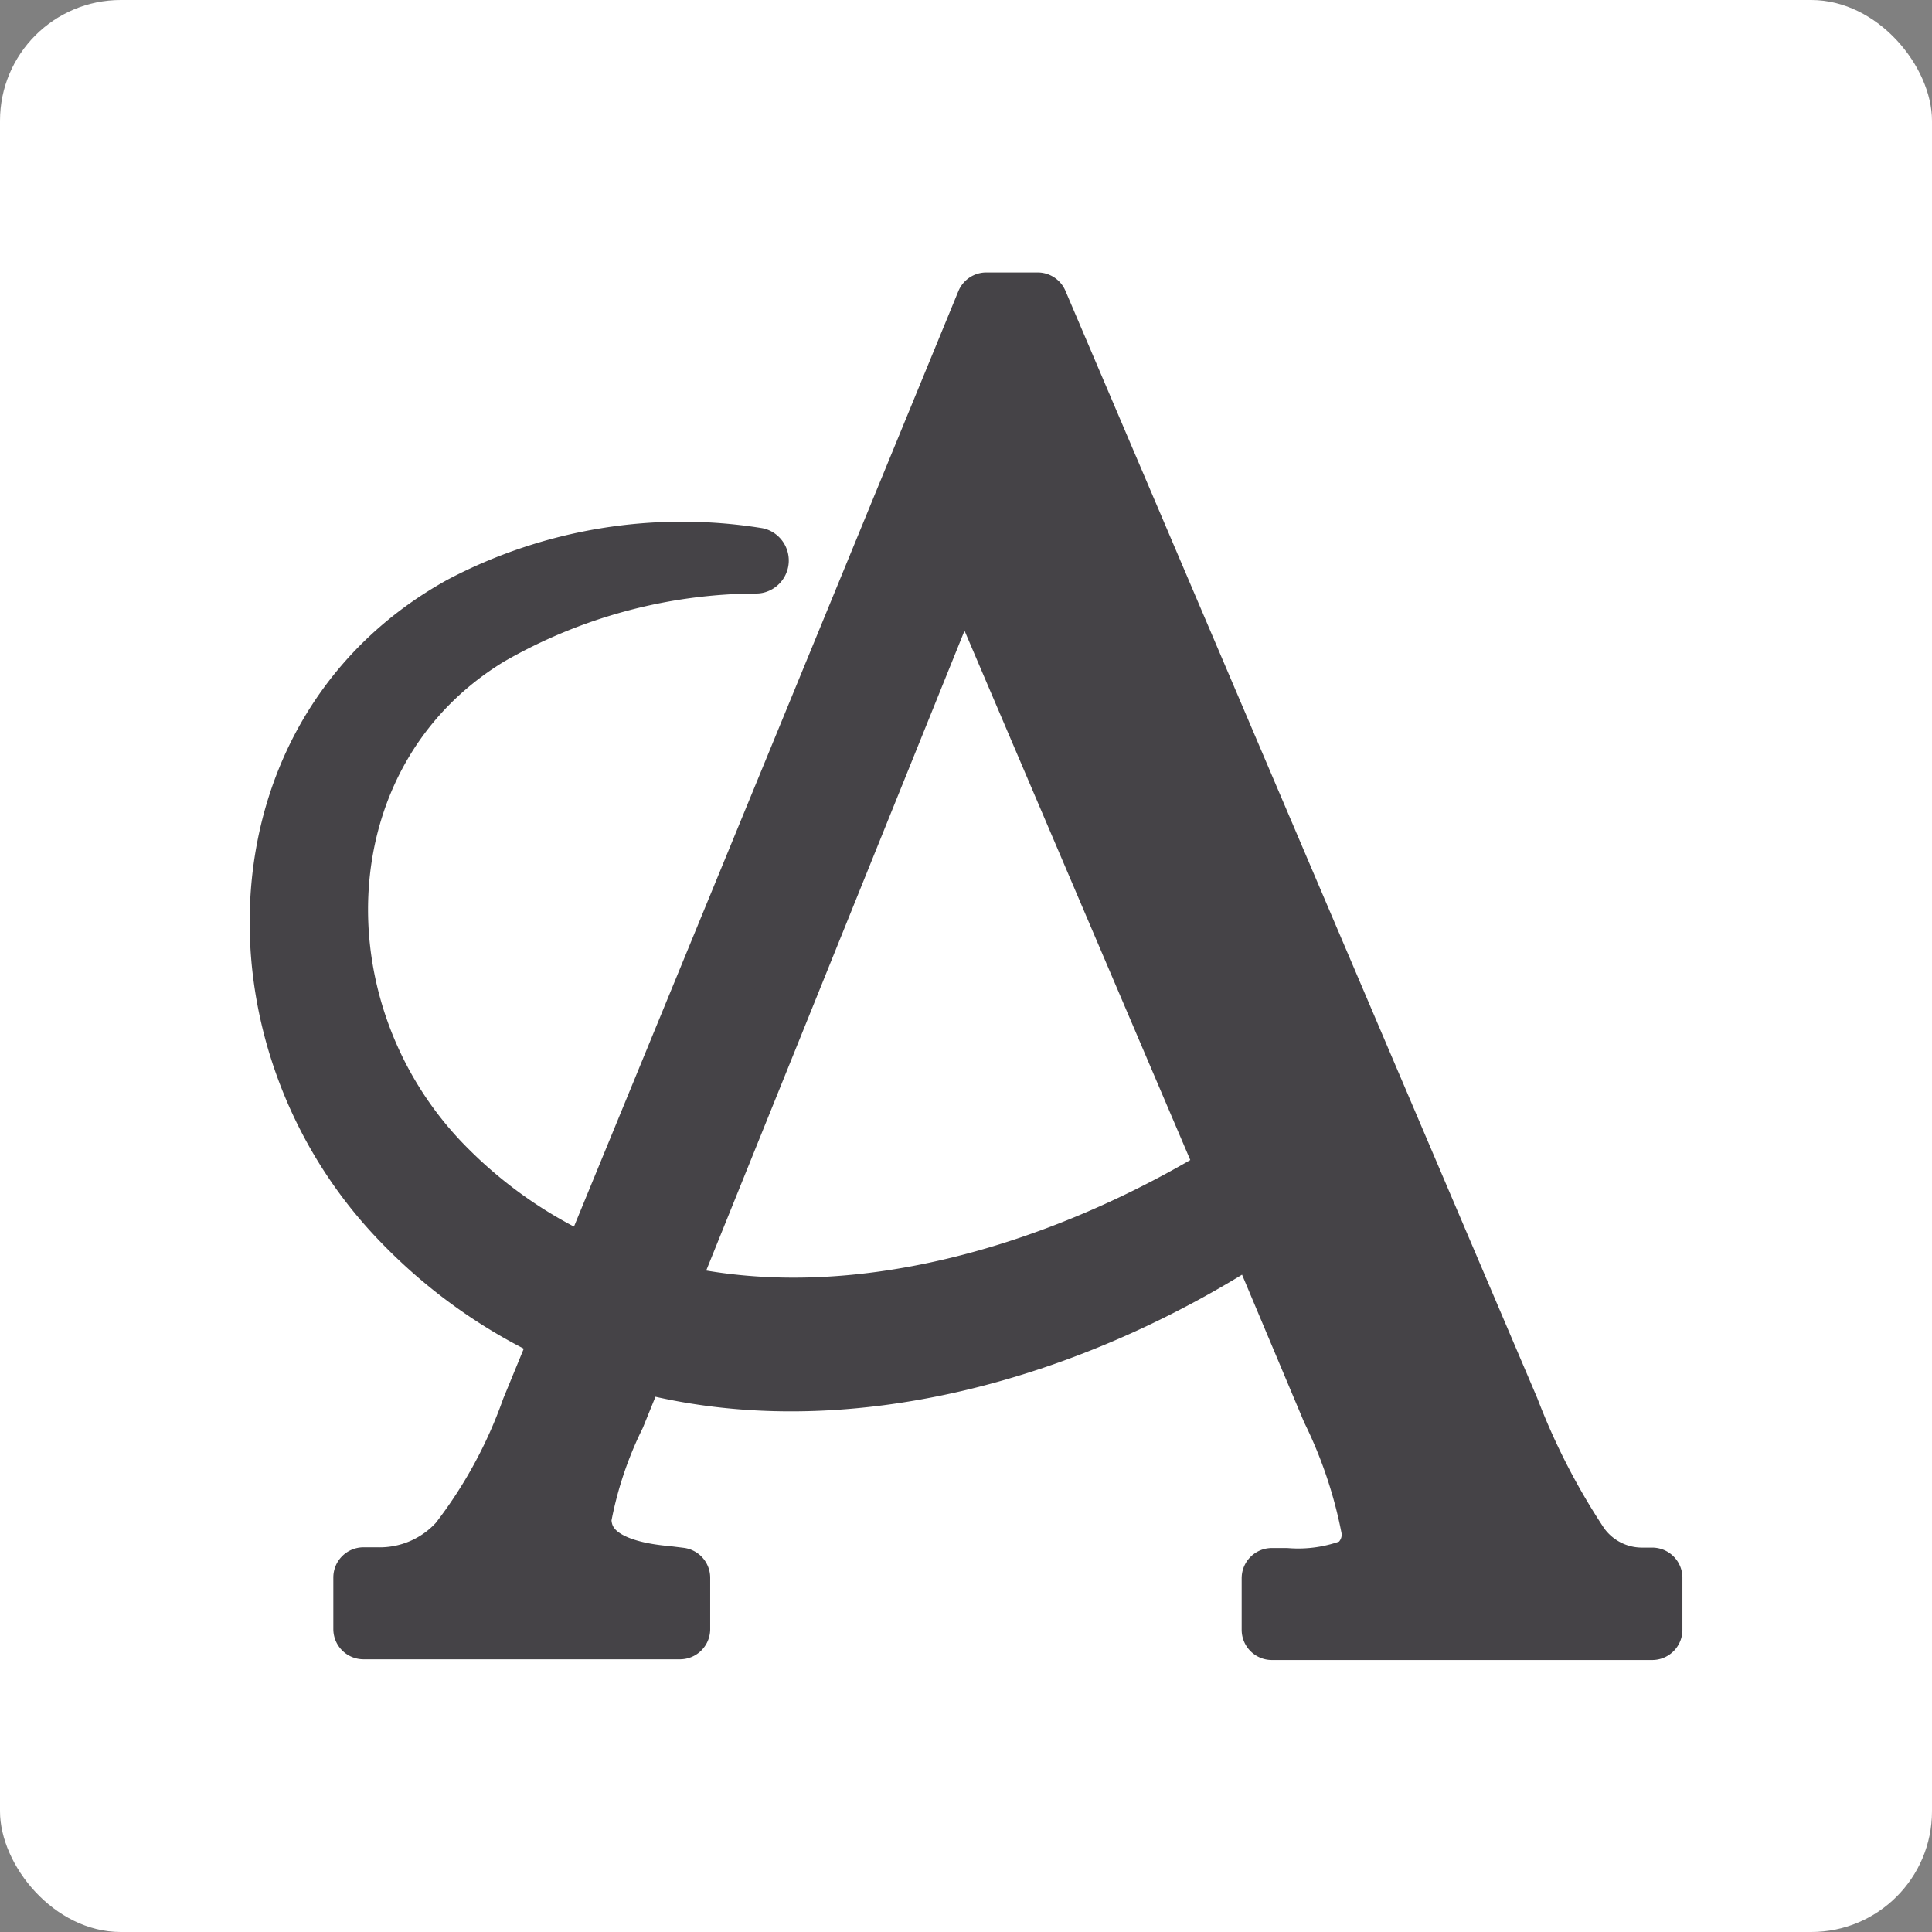
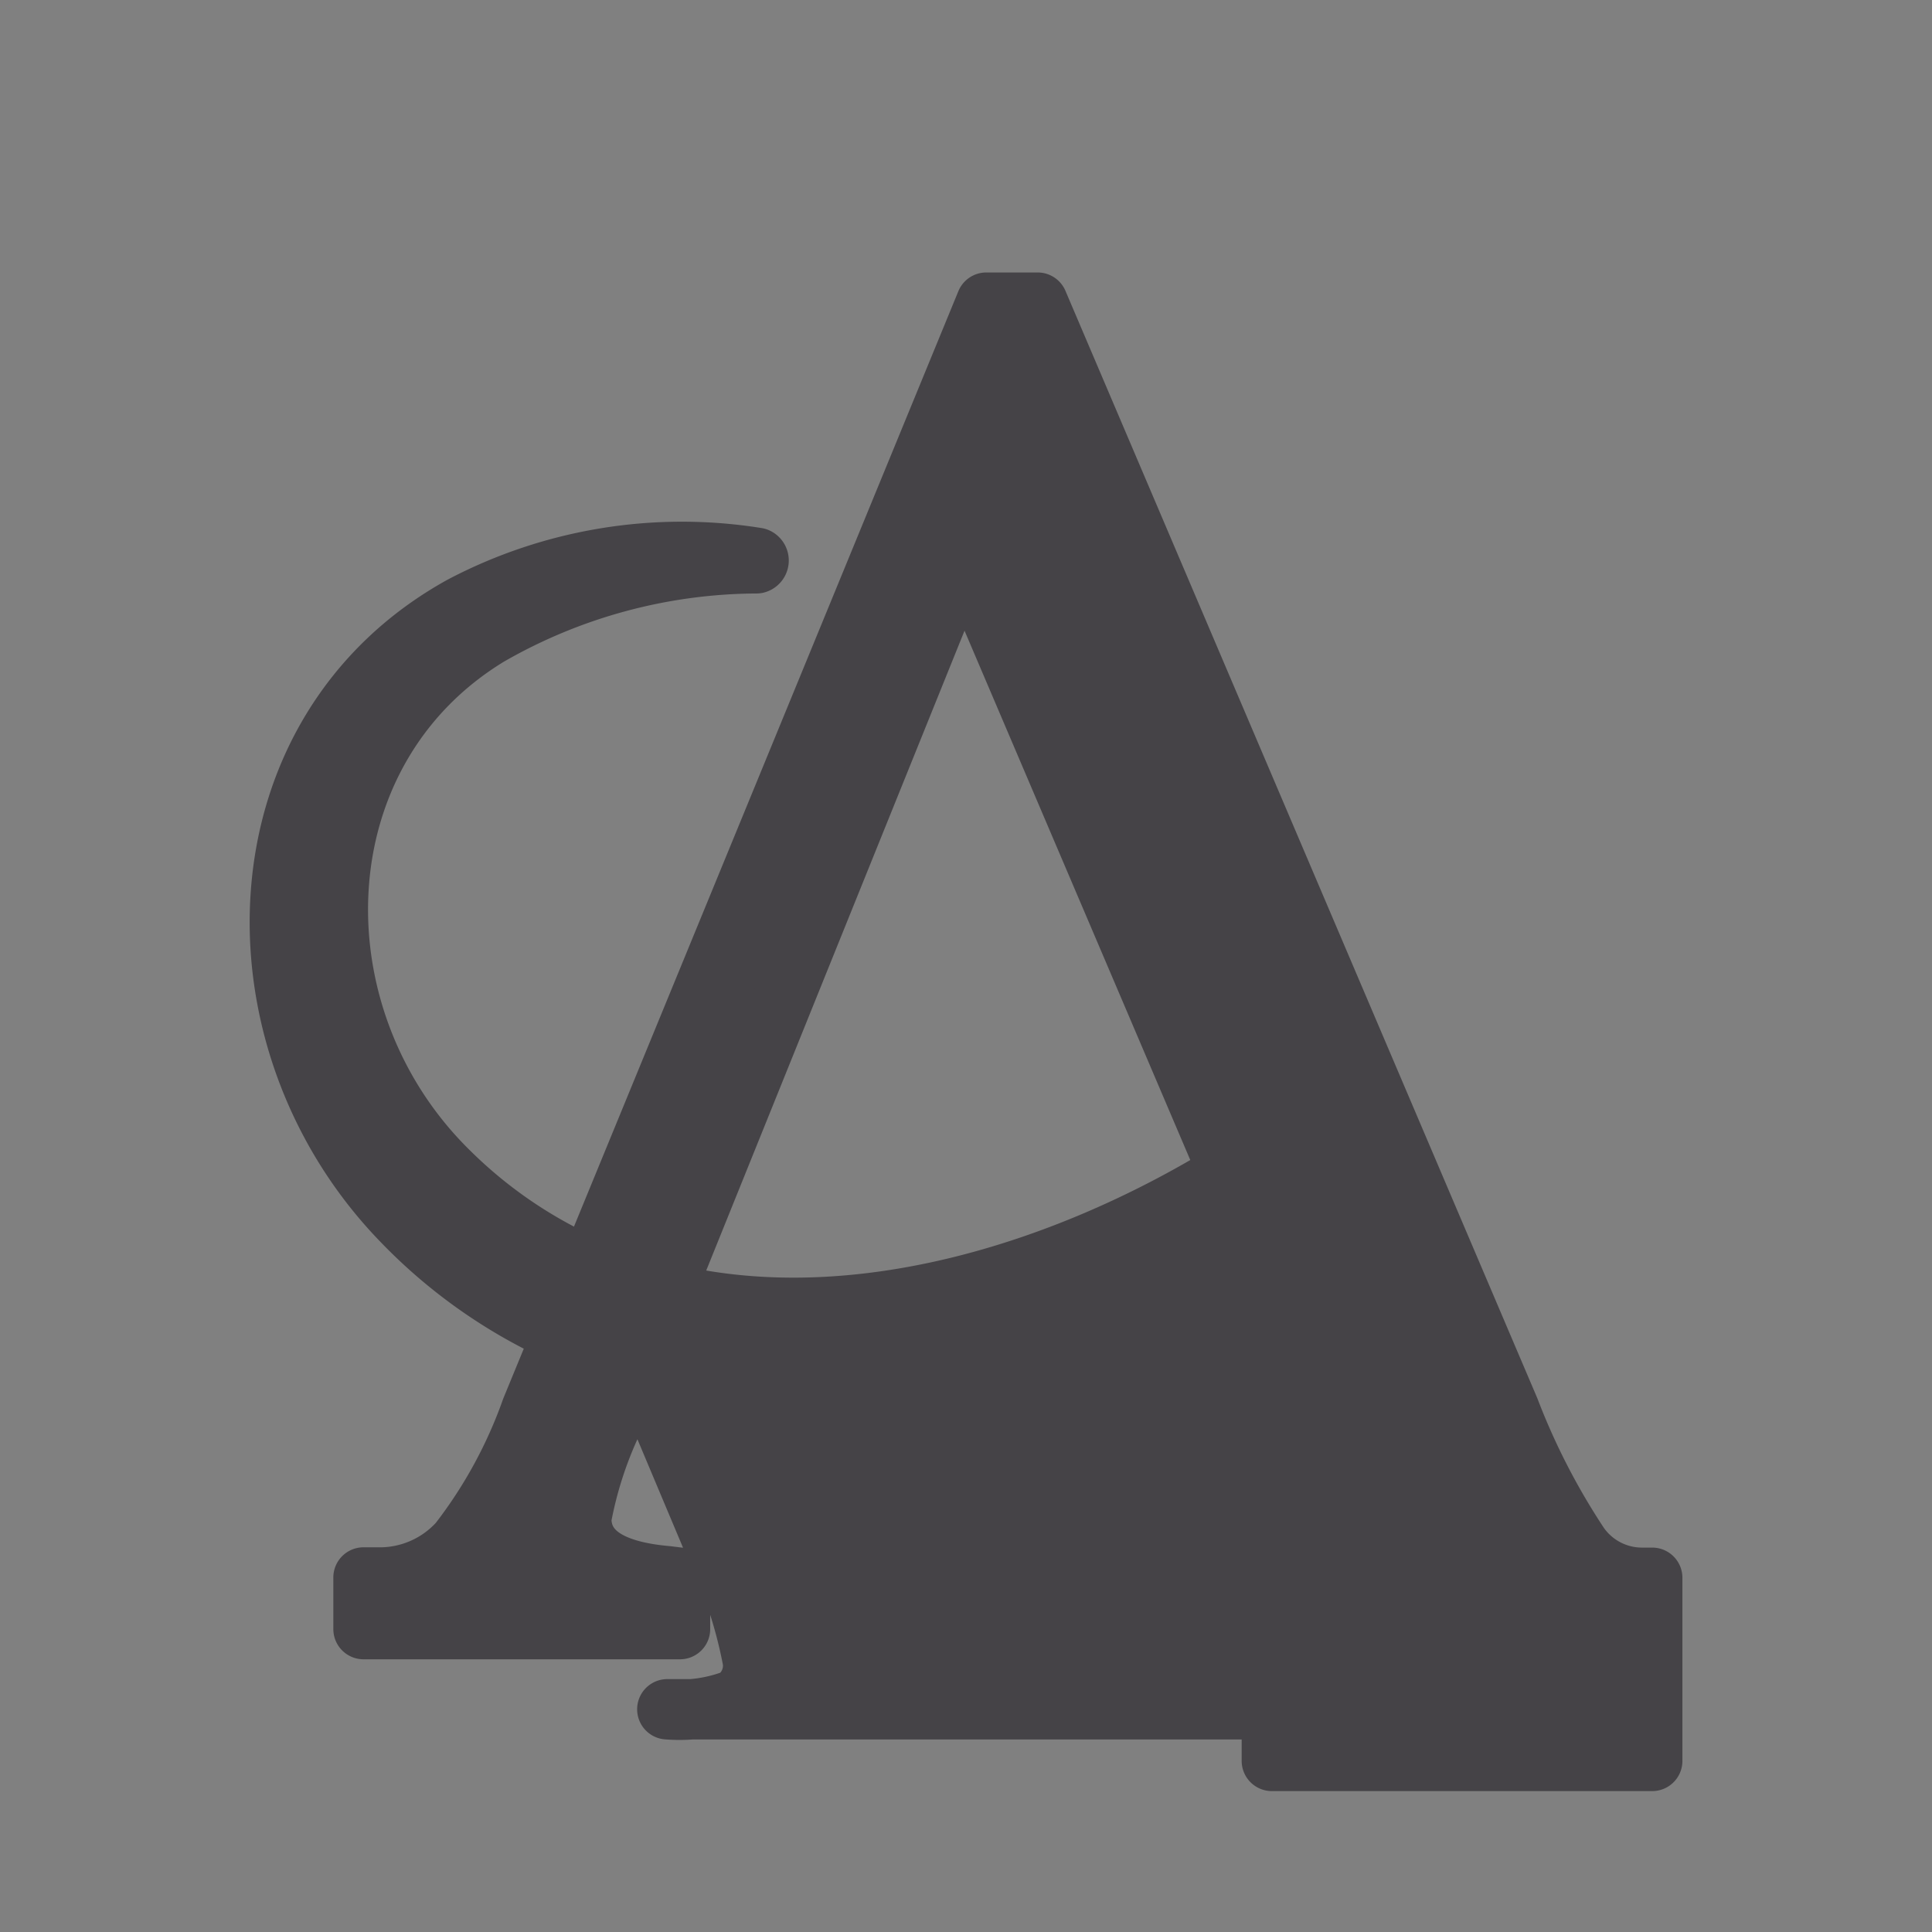
<svg xmlns="http://www.w3.org/2000/svg" width="32" height="32" viewBox="0 0 32 32">
  <rect x="0" y="0" width="32" height="32" fill="#808080" stroke="none" />
  <g id="Abaskosmetikk_Favicon" transform="translate(-2771 270)">
-     <rect id="Rectangle_42074" data-name="Rectangle 42074" width="32" height="32" rx="2" transform="translate(2771 -270)" fill="#fff" />
-     <path id="Path_21149" data-name="Path 21149" d="M22.549,21.12a1.274,1.274,0,0,1-1.031-.542,11.5,11.5,0,0,1-1.155-2.245L12.551,0H11.7L5.132,15.983A7.682,7.682,0,0,1,2.8,14.4C.2,11.853.3,7.438,3.454,5.517a8.972,8.972,0,0,1,4.44-1.2A.048.048,0,0,0,7.9,4.227a7.827,7.827,0,0,0-4.883.8c-3.76,2.078-3.9,7.161-1.012,10.161A8.561,8.561,0,0,0,4.681,17.08l-.515,1.252a7.9,7.9,0,0,1-1.2,2.2,1.767,1.767,0,0,1-1.361.583h-.22v.855H6.627V21.12l-.22-.027q-1.416-.124-1.416-.961a6.507,6.507,0,0,1,.564-1.7l.365-.9c3.374.926,7.227-.179,10.248-2.171l1.253,2.979a7.776,7.776,0,0,1,.66,1.977.677.677,0,0,1-.288.645,2.564,2.564,0,0,1-1.128.165H16.43v.855h6.3V21.12ZM6.373,16.4,11.327,4.129,15.622,14.2l.1.2c-2.77,1.7-6.263,2.757-9.345,2" transform="translate(2775.636 -264.987)" fill="#454347" stroke="#454347" stroke-linecap="round" stroke-linejoin="round" stroke-width="1" />
+     <path id="Path_21149" data-name="Path 21149" d="M22.549,21.12a1.274,1.274,0,0,1-1.031-.542,11.5,11.5,0,0,1-1.155-2.245L12.551,0H11.7L5.132,15.983A7.682,7.682,0,0,1,2.8,14.4C.2,11.853.3,7.438,3.454,5.517a8.972,8.972,0,0,1,4.44-1.2A.048.048,0,0,0,7.9,4.227a7.827,7.827,0,0,0-4.883.8c-3.76,2.078-3.9,7.161-1.012,10.161A8.561,8.561,0,0,0,4.681,17.08l-.515,1.252a7.9,7.9,0,0,1-1.2,2.2,1.767,1.767,0,0,1-1.361.583h-.22v.855H6.627V21.12l-.22-.027q-1.416-.124-1.416-.961a6.507,6.507,0,0,1,.564-1.7l.365-.9l1.253,2.979a7.776,7.776,0,0,1,.66,1.977.677.677,0,0,1-.288.645,2.564,2.564,0,0,1-1.128.165H16.43v.855h6.3V21.12ZM6.373,16.4,11.327,4.129,15.622,14.2l.1.2c-2.77,1.7-6.263,2.757-9.345,2" transform="translate(2775.636 -264.987)" fill="#454347" stroke="#454347" stroke-linecap="round" stroke-linejoin="round" stroke-width="1" />
  </g>
</svg>